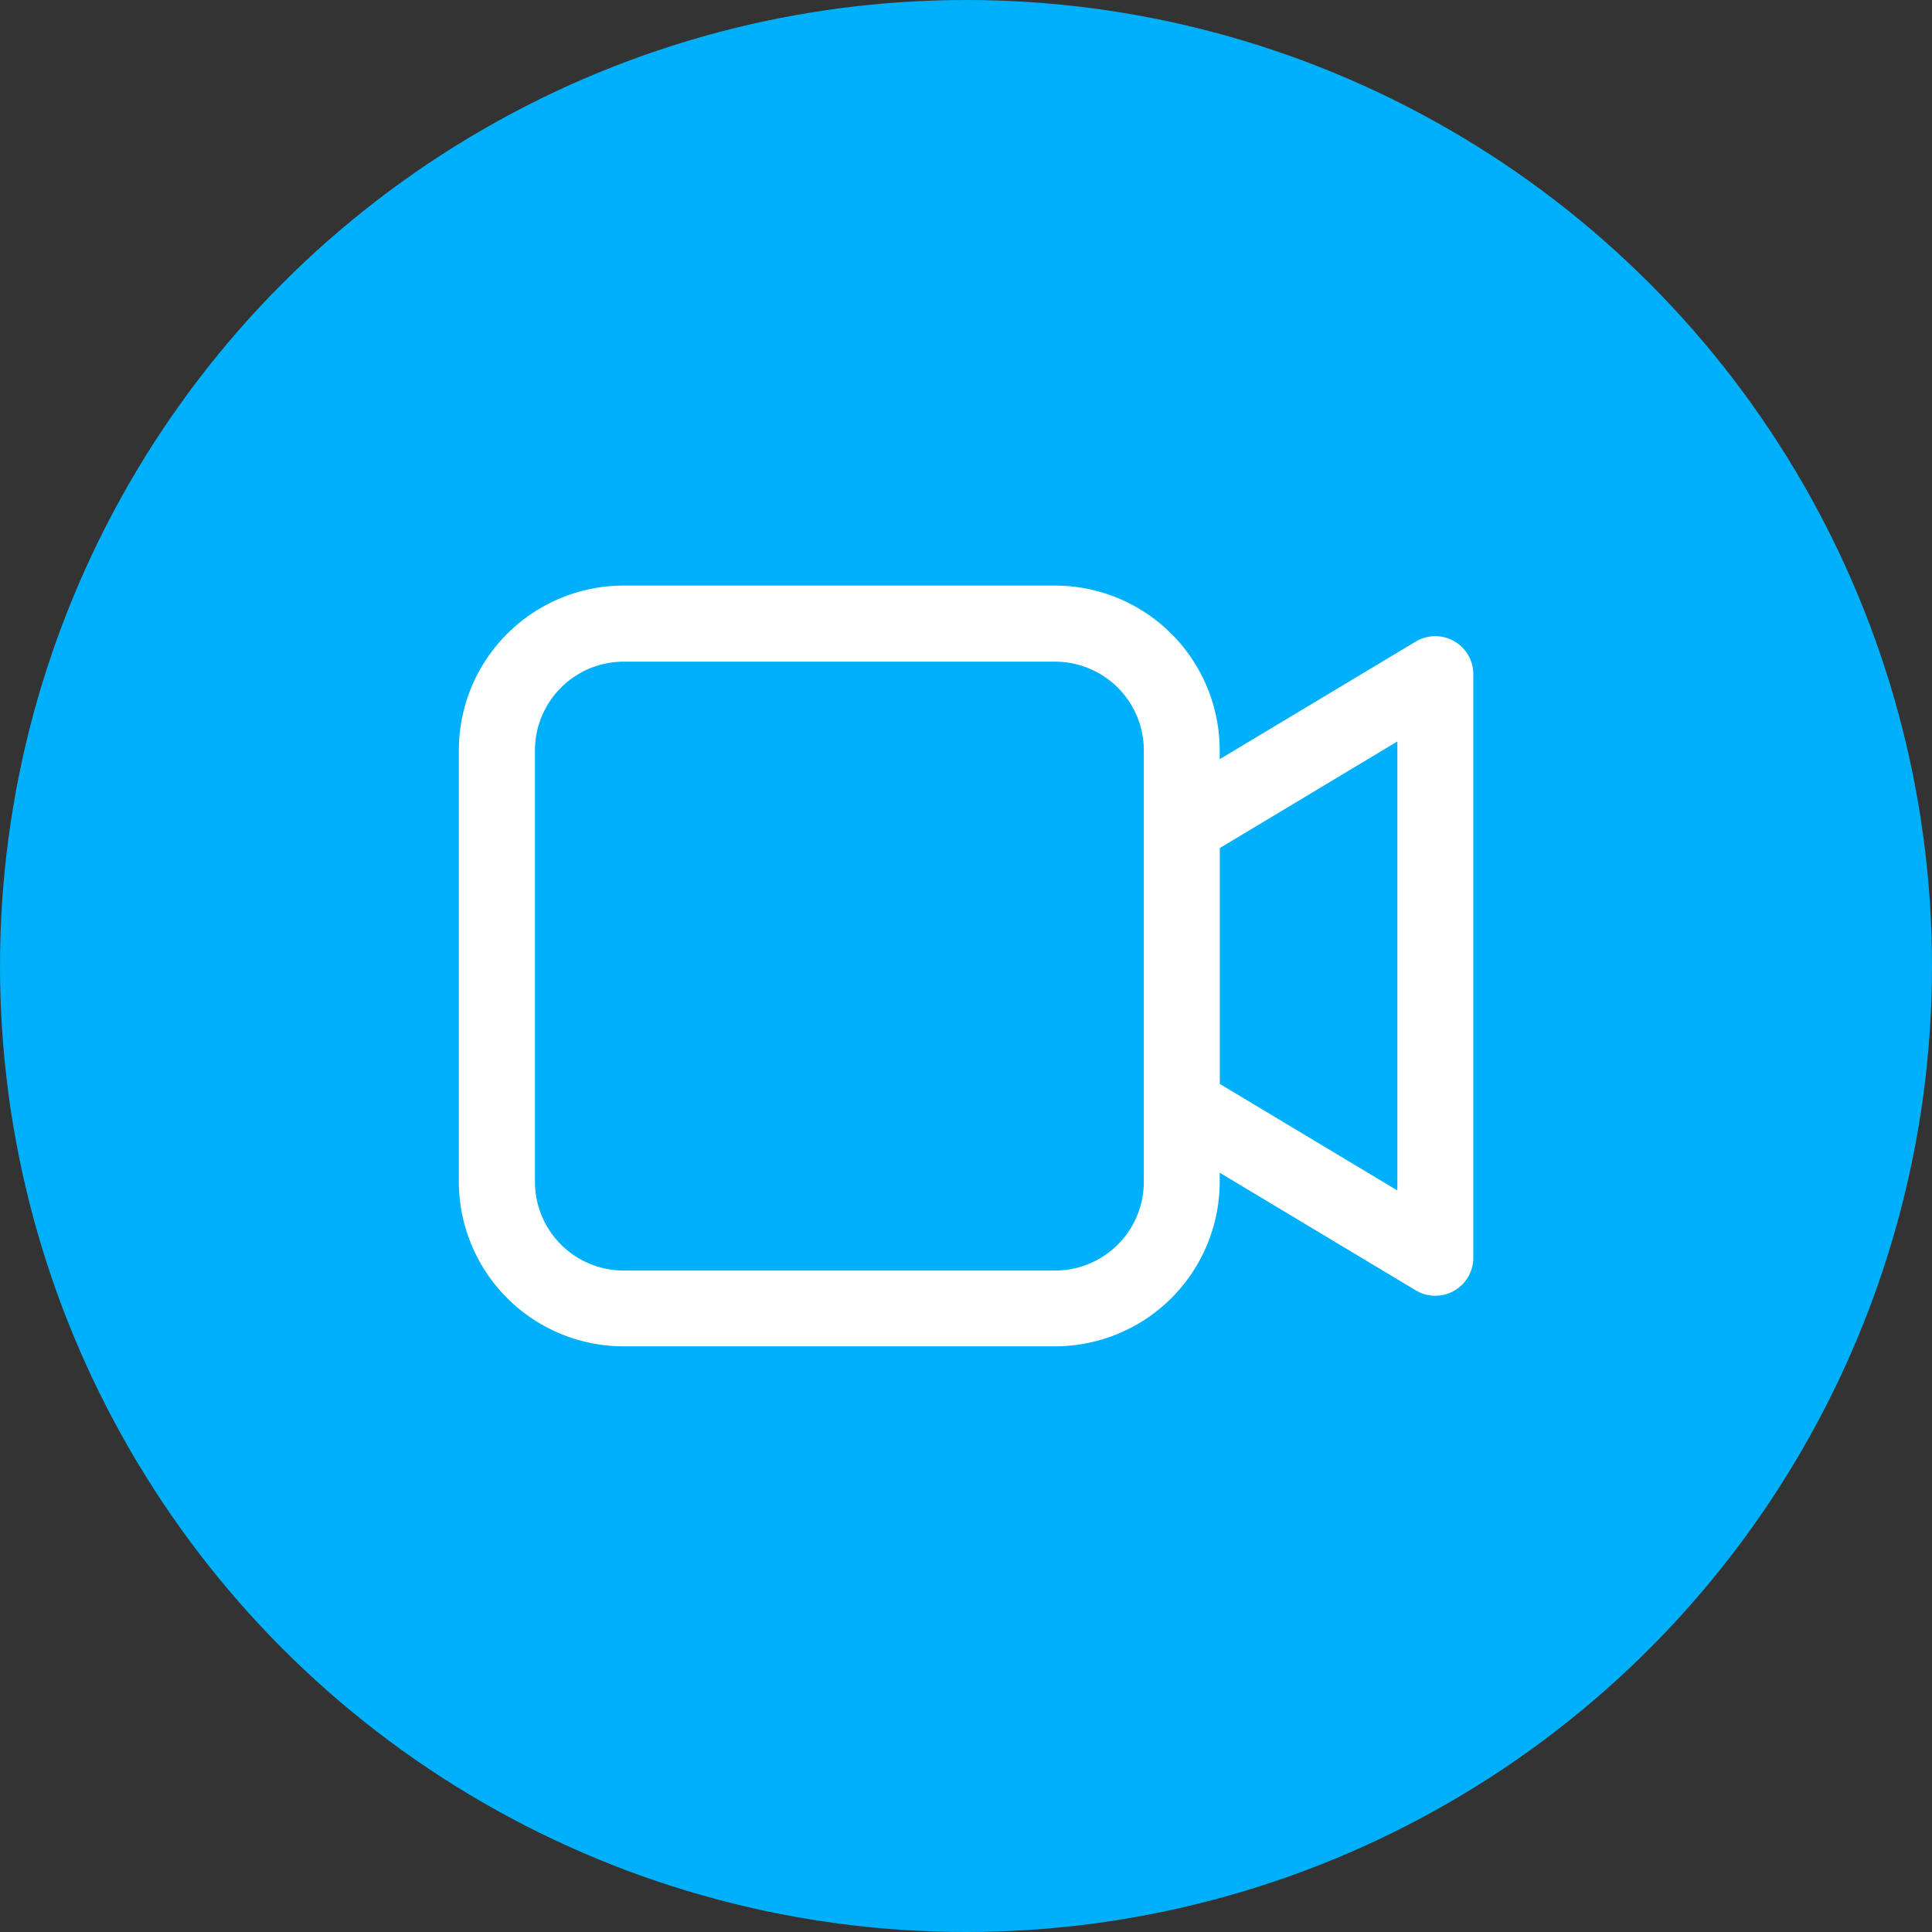
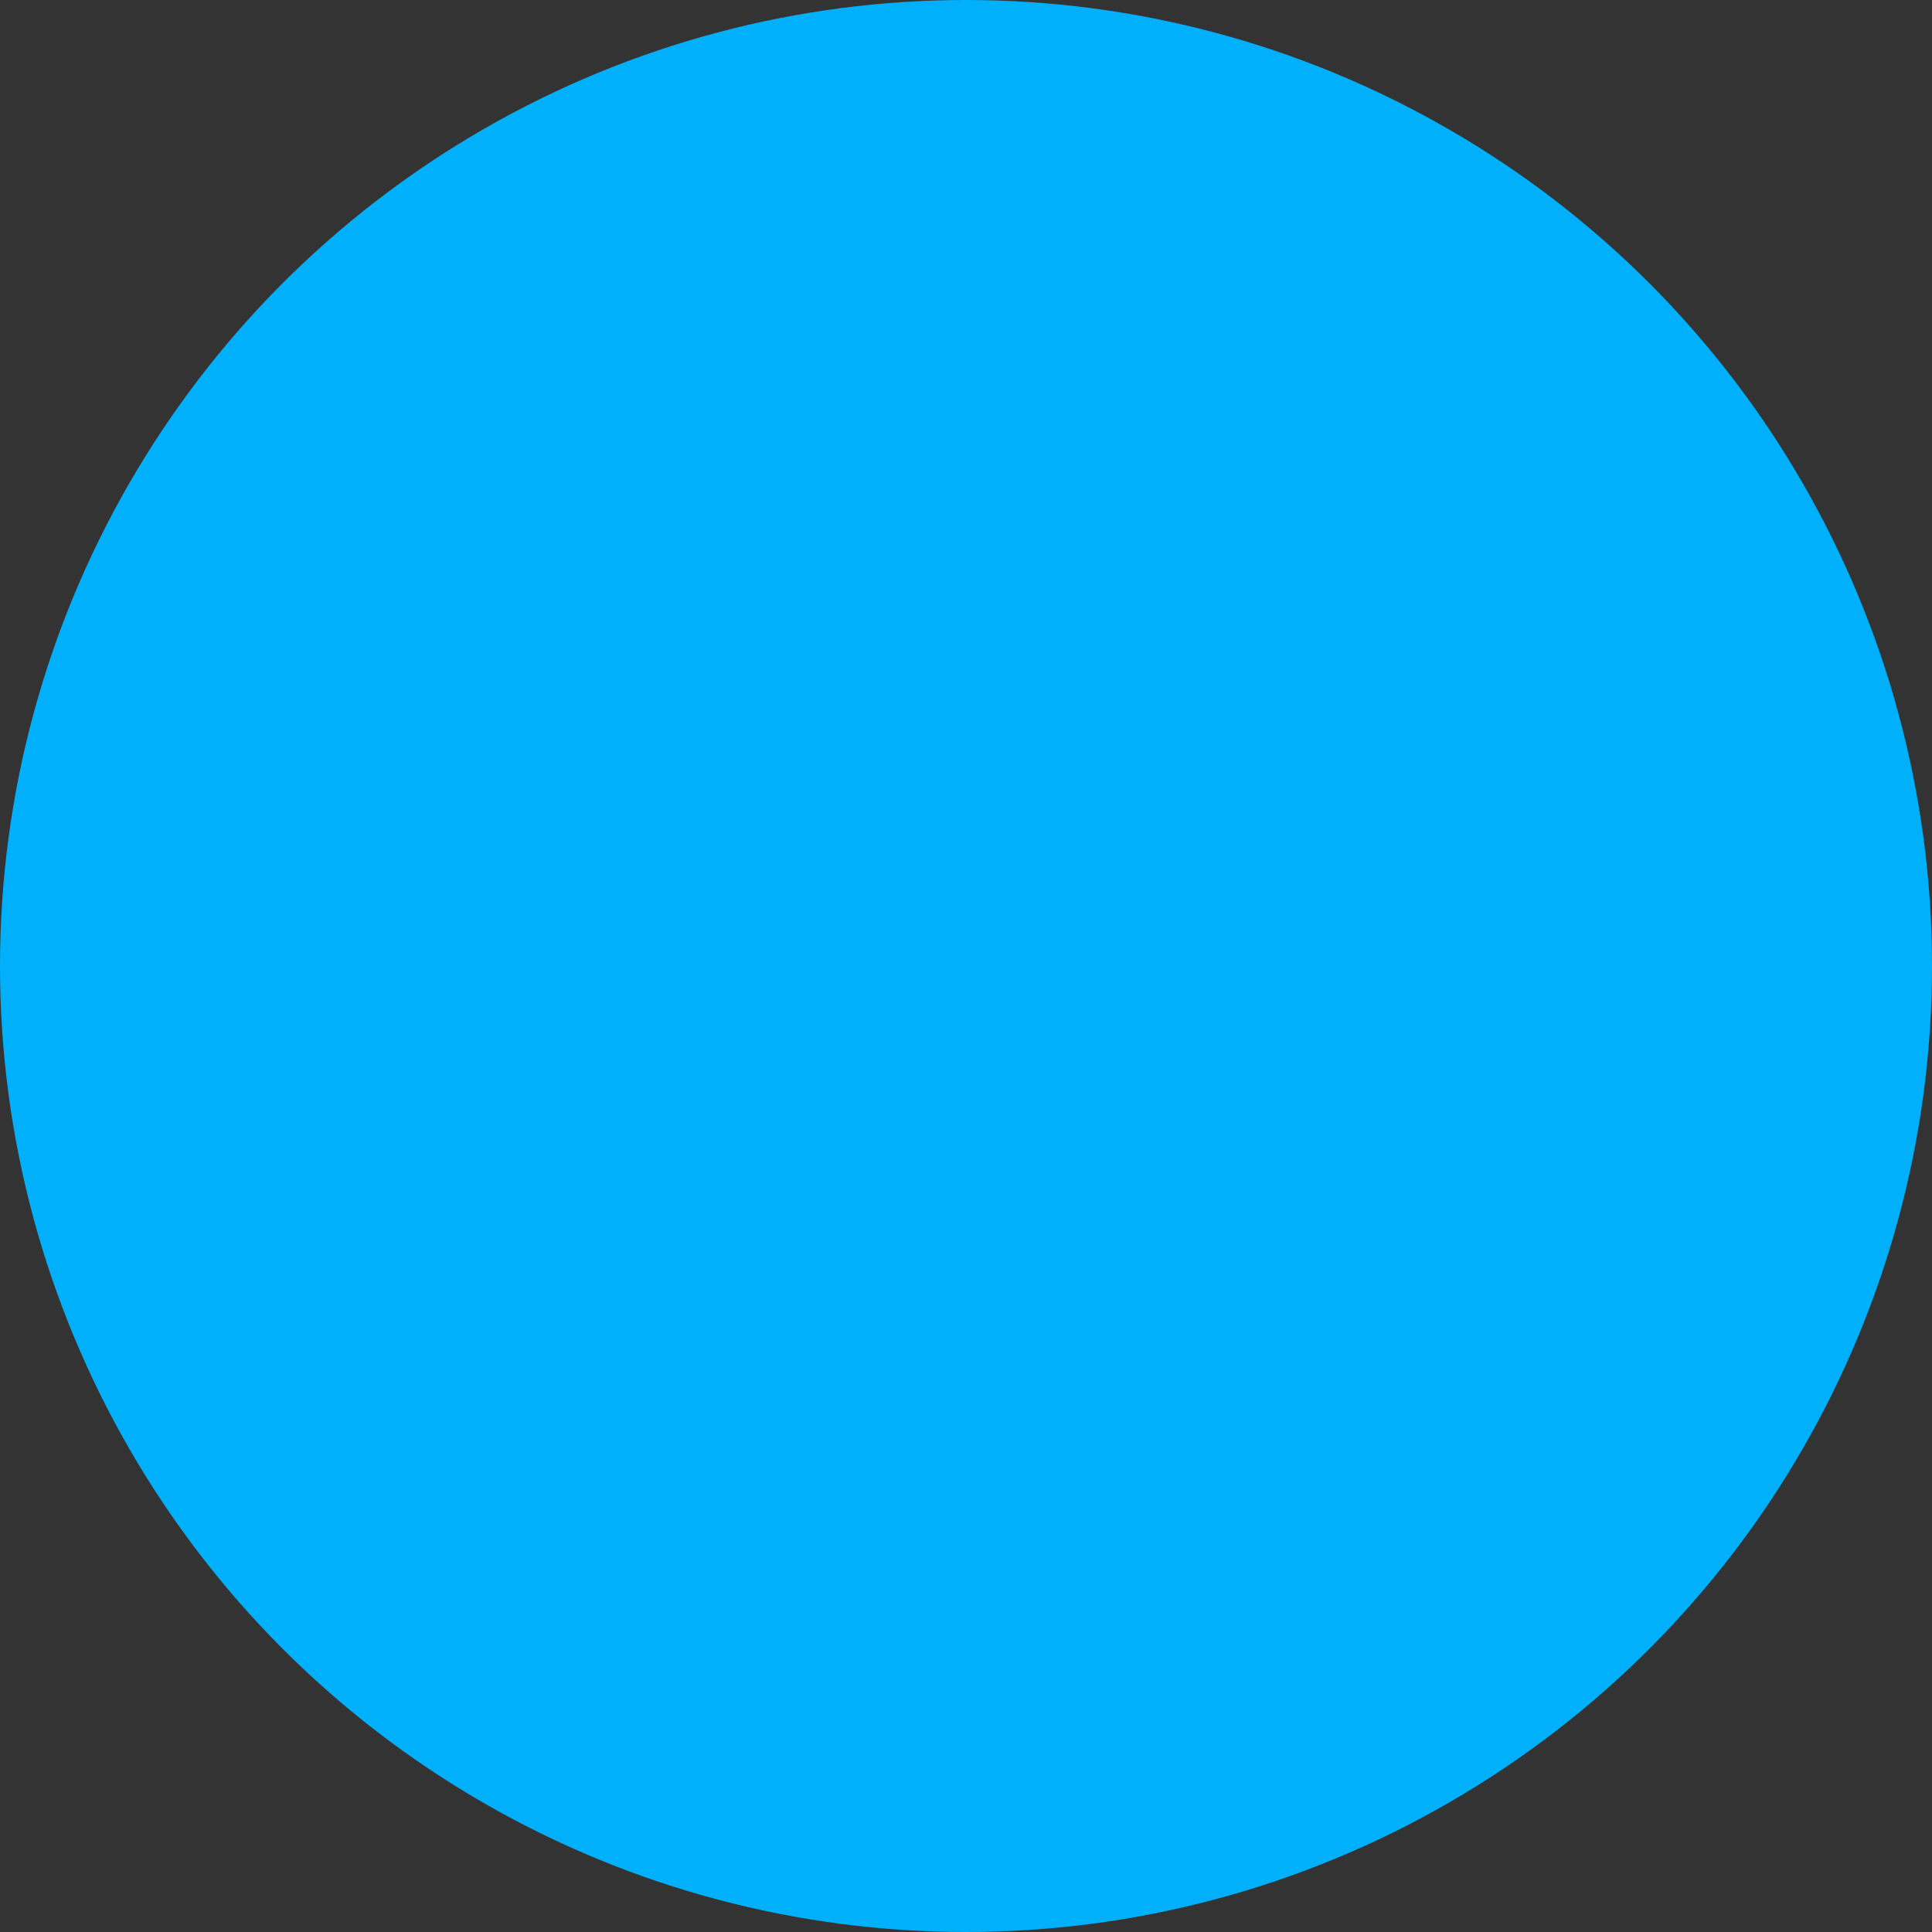
<svg xmlns="http://www.w3.org/2000/svg" width="44" height="44" viewBox="0 0 44 44">
  <rect x="0" y="0" width="44" height="44" fill="#333333" stroke="none" />
  <g id="Group_79082" data-name="Group 79082" transform="translate(-33.564 -33.564)">
    <circle id="Ellipse_6884" data-name="Ellipse 6884" cx="22" cy="22" r="22" transform="translate(33.564 33.564)" fill="#00b0fa" />
    <g id="Group_79057" data-name="Group 79057" transform="translate(41.947 41.945)">
      <rect id="Rectangle_192152" data-name="Rectangle 192152" width="28" height="28" transform="translate(-0.383 -0.381)" fill="none" />
-       <path id="Path_88563" data-name="Path 88563" d="M15.574,4.5a3.754,3.754,0,0,1,3.754,3.754v.2l4.464-2.678a.866.866,0,0,1,1.312.743V19.807a.866.866,0,0,1-1.312.743l-4.464-2.678v.2a3.754,3.754,0,0,1-3.754,3.754H5.754A3.754,3.754,0,0,1,2,18.074V8.254A3.754,3.754,0,0,1,5.754,4.5Zm0,1.733H5.754A2.022,2.022,0,0,0,3.733,8.254v9.819A2.022,2.022,0,0,0,5.754,20.1h9.819A2.022,2.022,0,0,0,17.6,18.074V8.254A2.022,2.022,0,0,0,15.574,6.233Zm7.8,1.817-4.043,2.428V15.85l4.043,2.426Z" transform="translate(0.067 0.455)" fill="#fff" />
    </g>
  </g>
</svg>